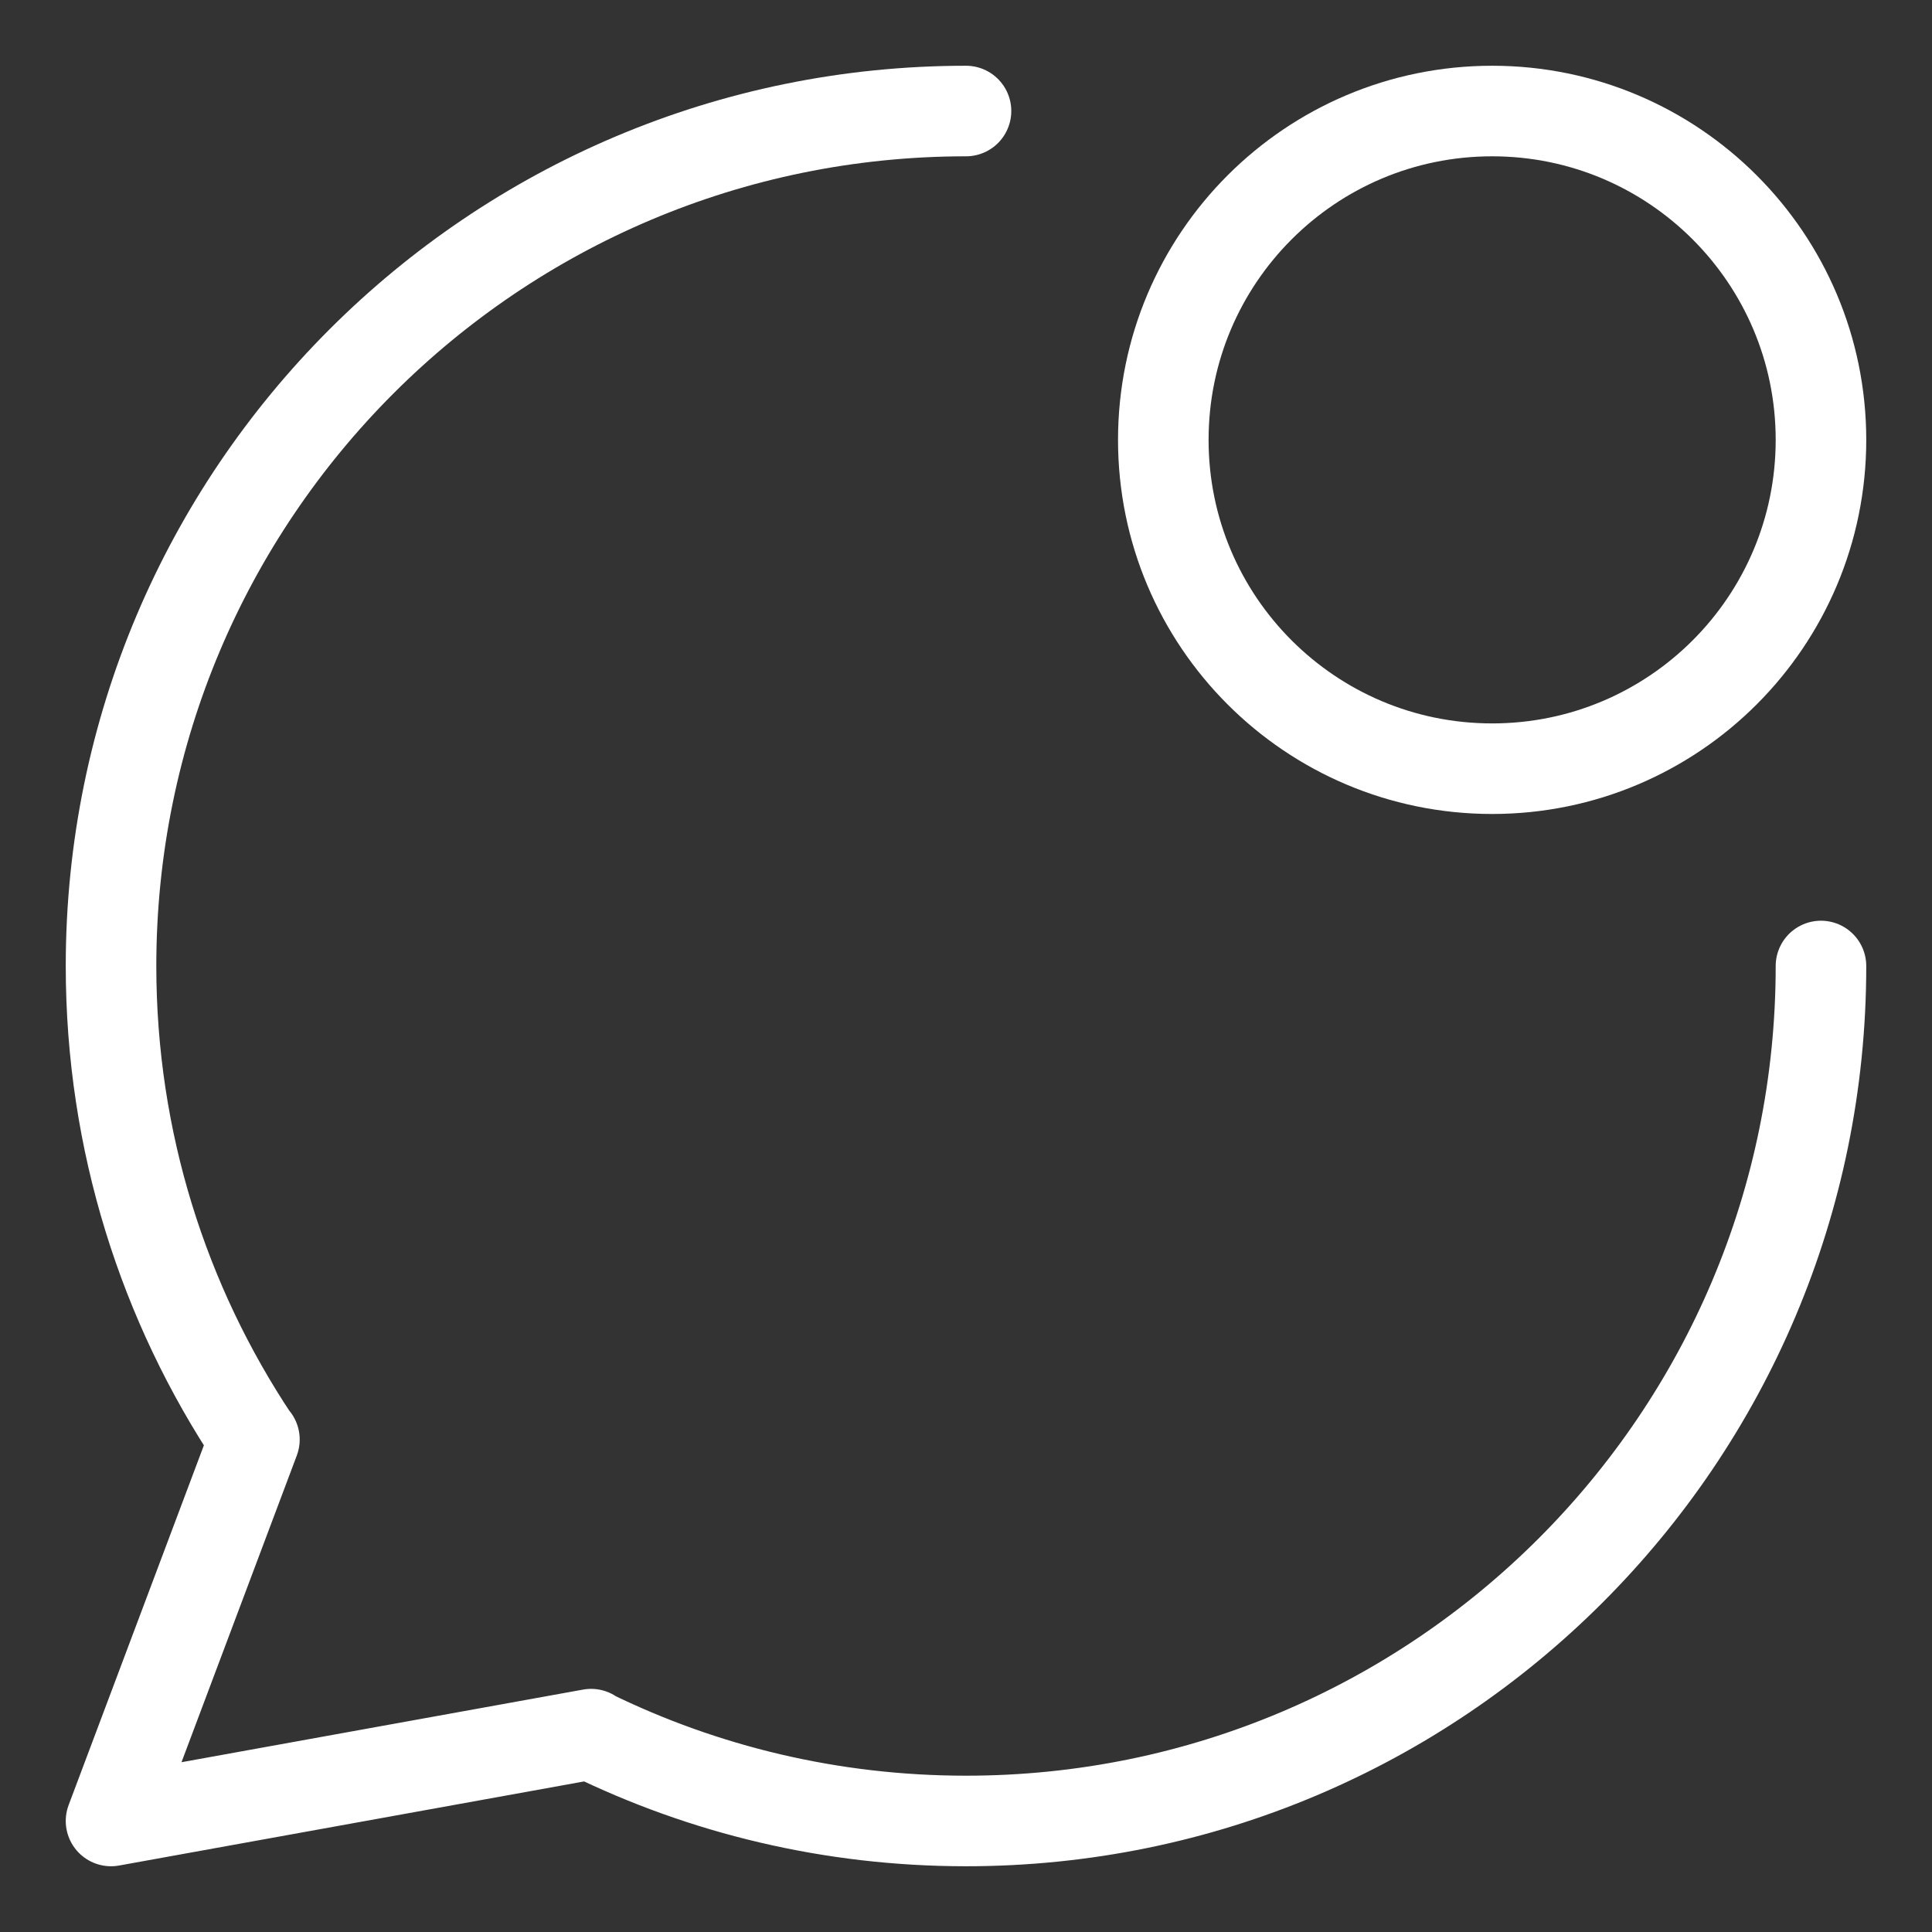
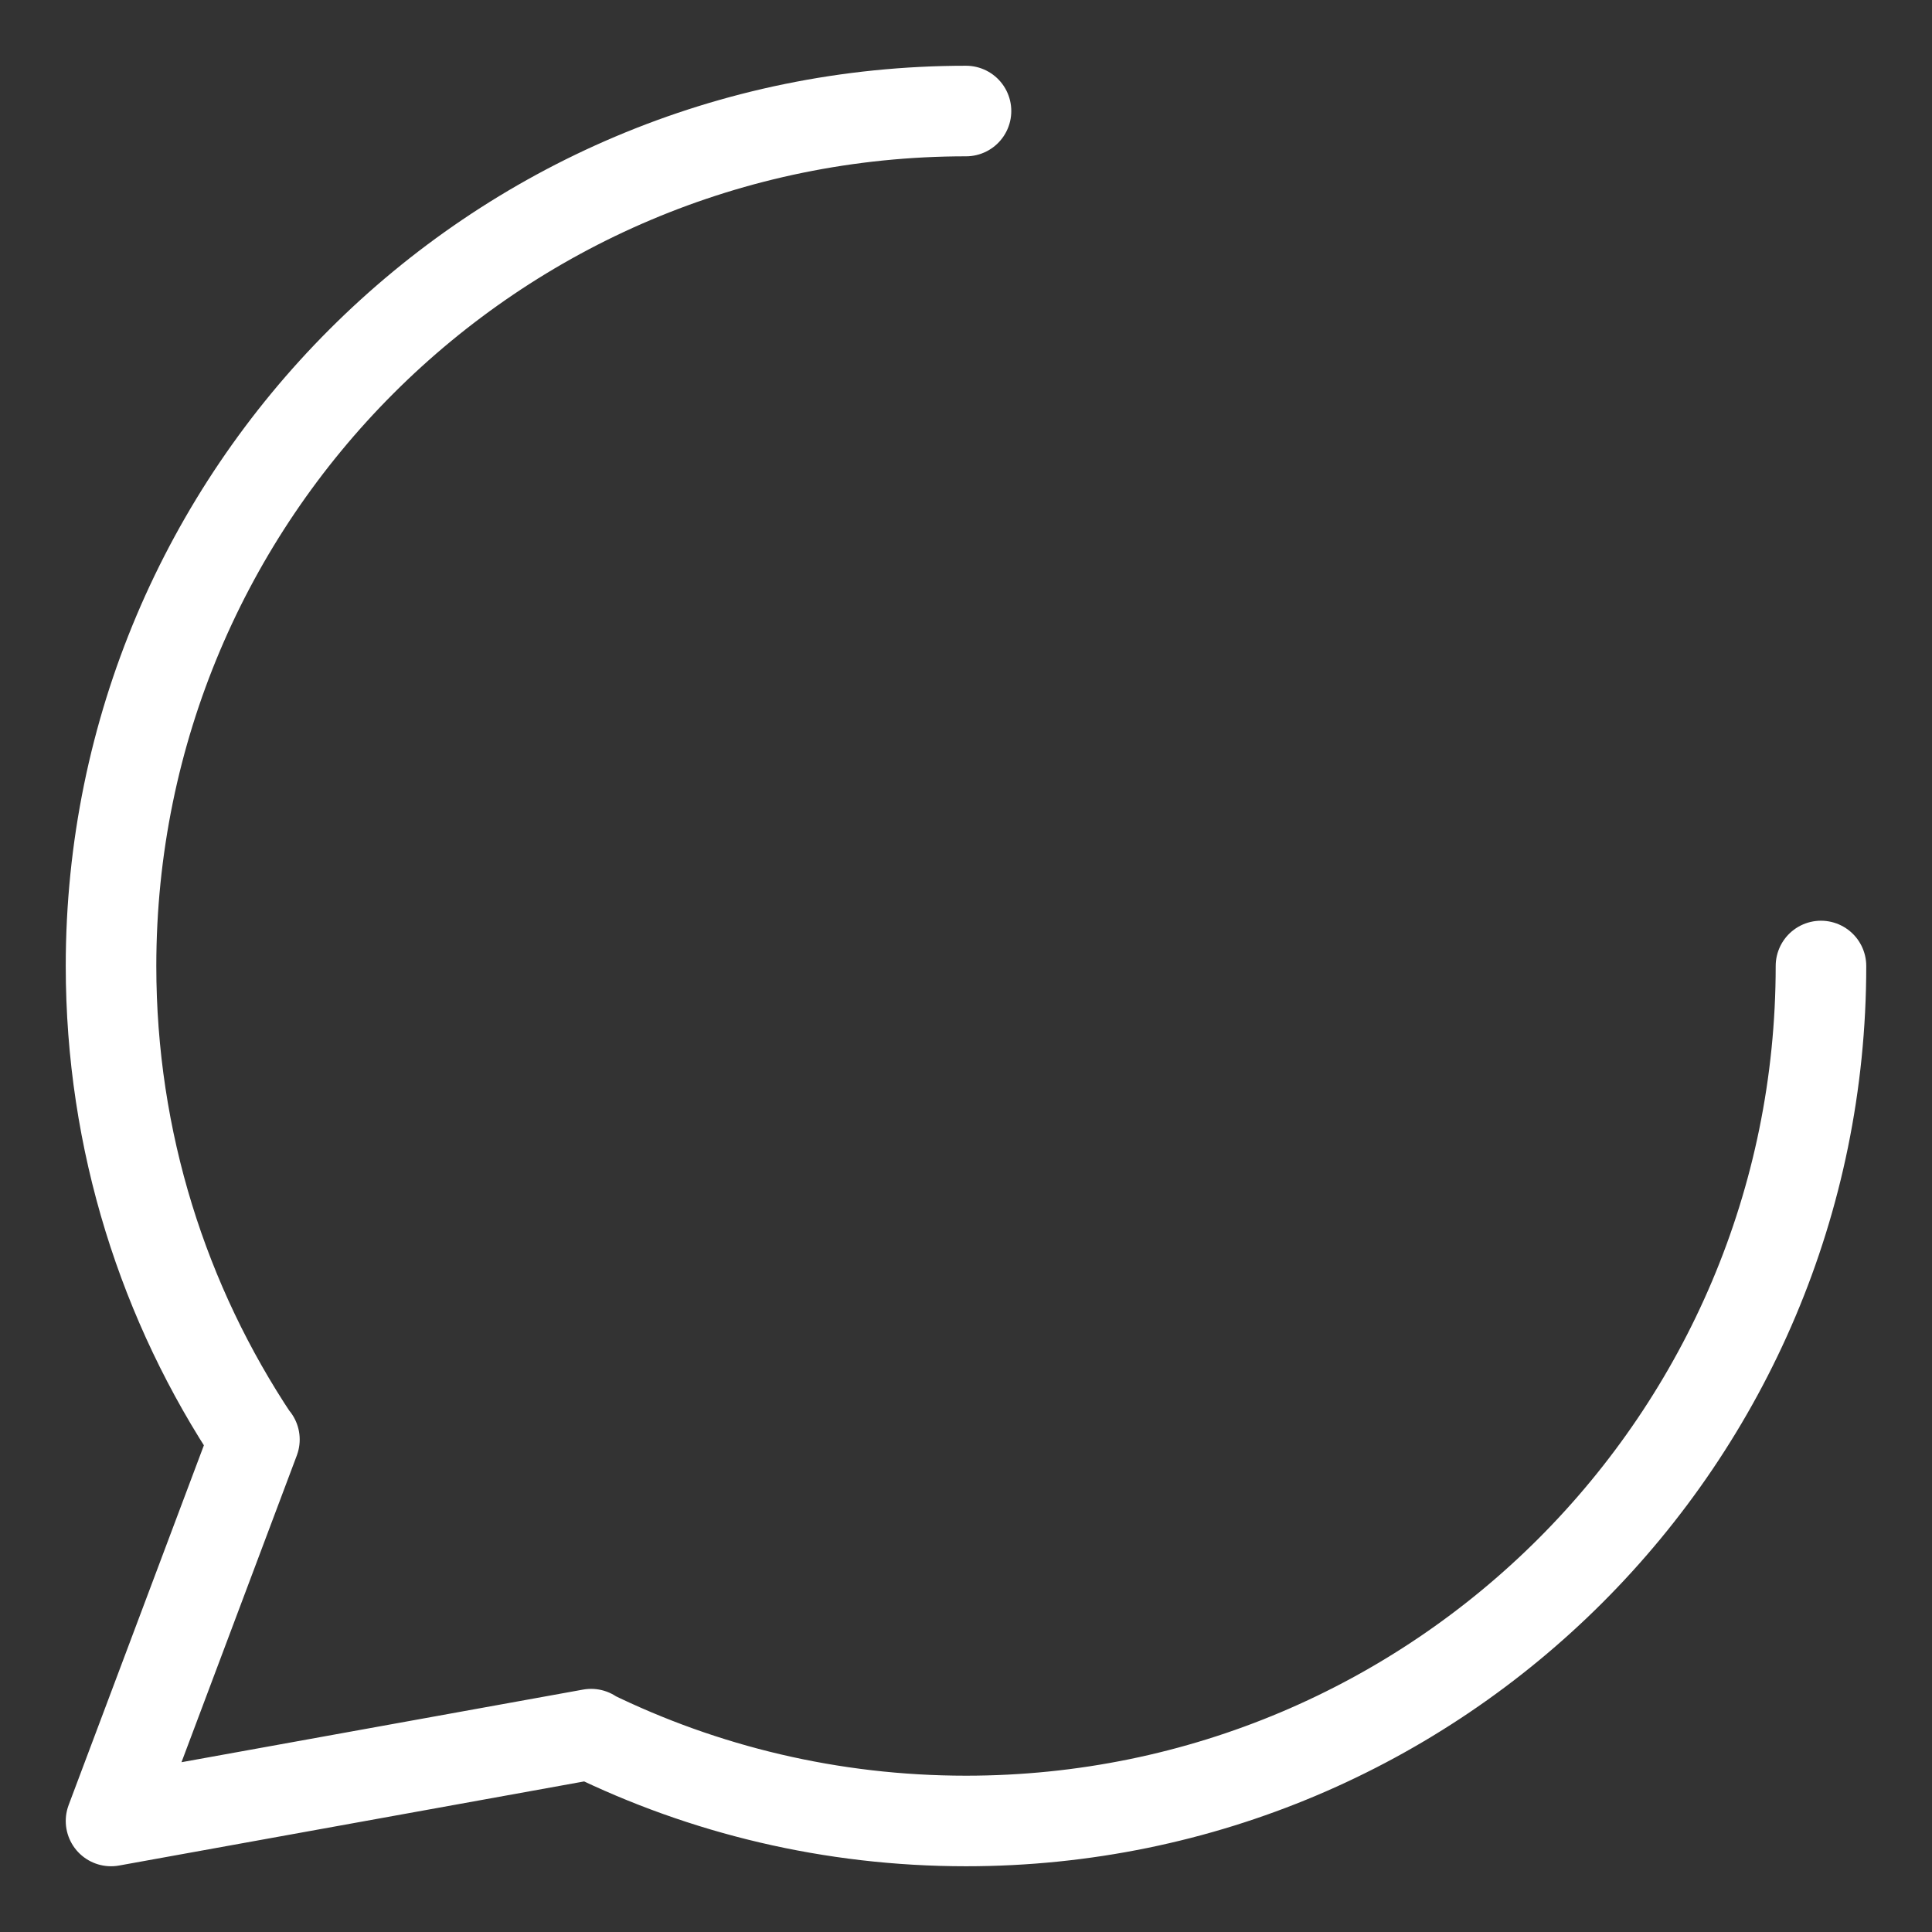
<svg xmlns="http://www.w3.org/2000/svg" width="32" height="32" viewBox="0 0 32 32" fill="none">
  <rect x="0" y="0" width="32" height="32" fill="#333333" stroke="none" />
  <path d="M30.161 16C30.161 23.821 23.821 30.161 16 30.161C13.768 30.161 11.657 29.644 9.78 28.725M9.78 28.725L1.839 30.161L4.212 23.849M9.78 28.725L9.791 28.723M4.212 23.849C2.713 21.602 1.839 18.903 1.839 16C1.839 8.179 8.179 1.839 16 1.839M4.212 23.849L4.214 23.843" stroke="white" stroke-width="1.5" stroke-linecap="round" stroke-linejoin="round" />
-   <path d="M24.715 12.732C27.722 12.732 30.161 10.294 30.161 7.286C30.161 4.278 27.722 1.839 24.715 1.839C21.706 1.839 19.268 4.278 19.268 7.286C19.268 10.294 21.706 12.732 24.715 12.732Z" stroke="white" stroke-width="1.5" stroke-linecap="round" stroke-linejoin="round" />
</svg>